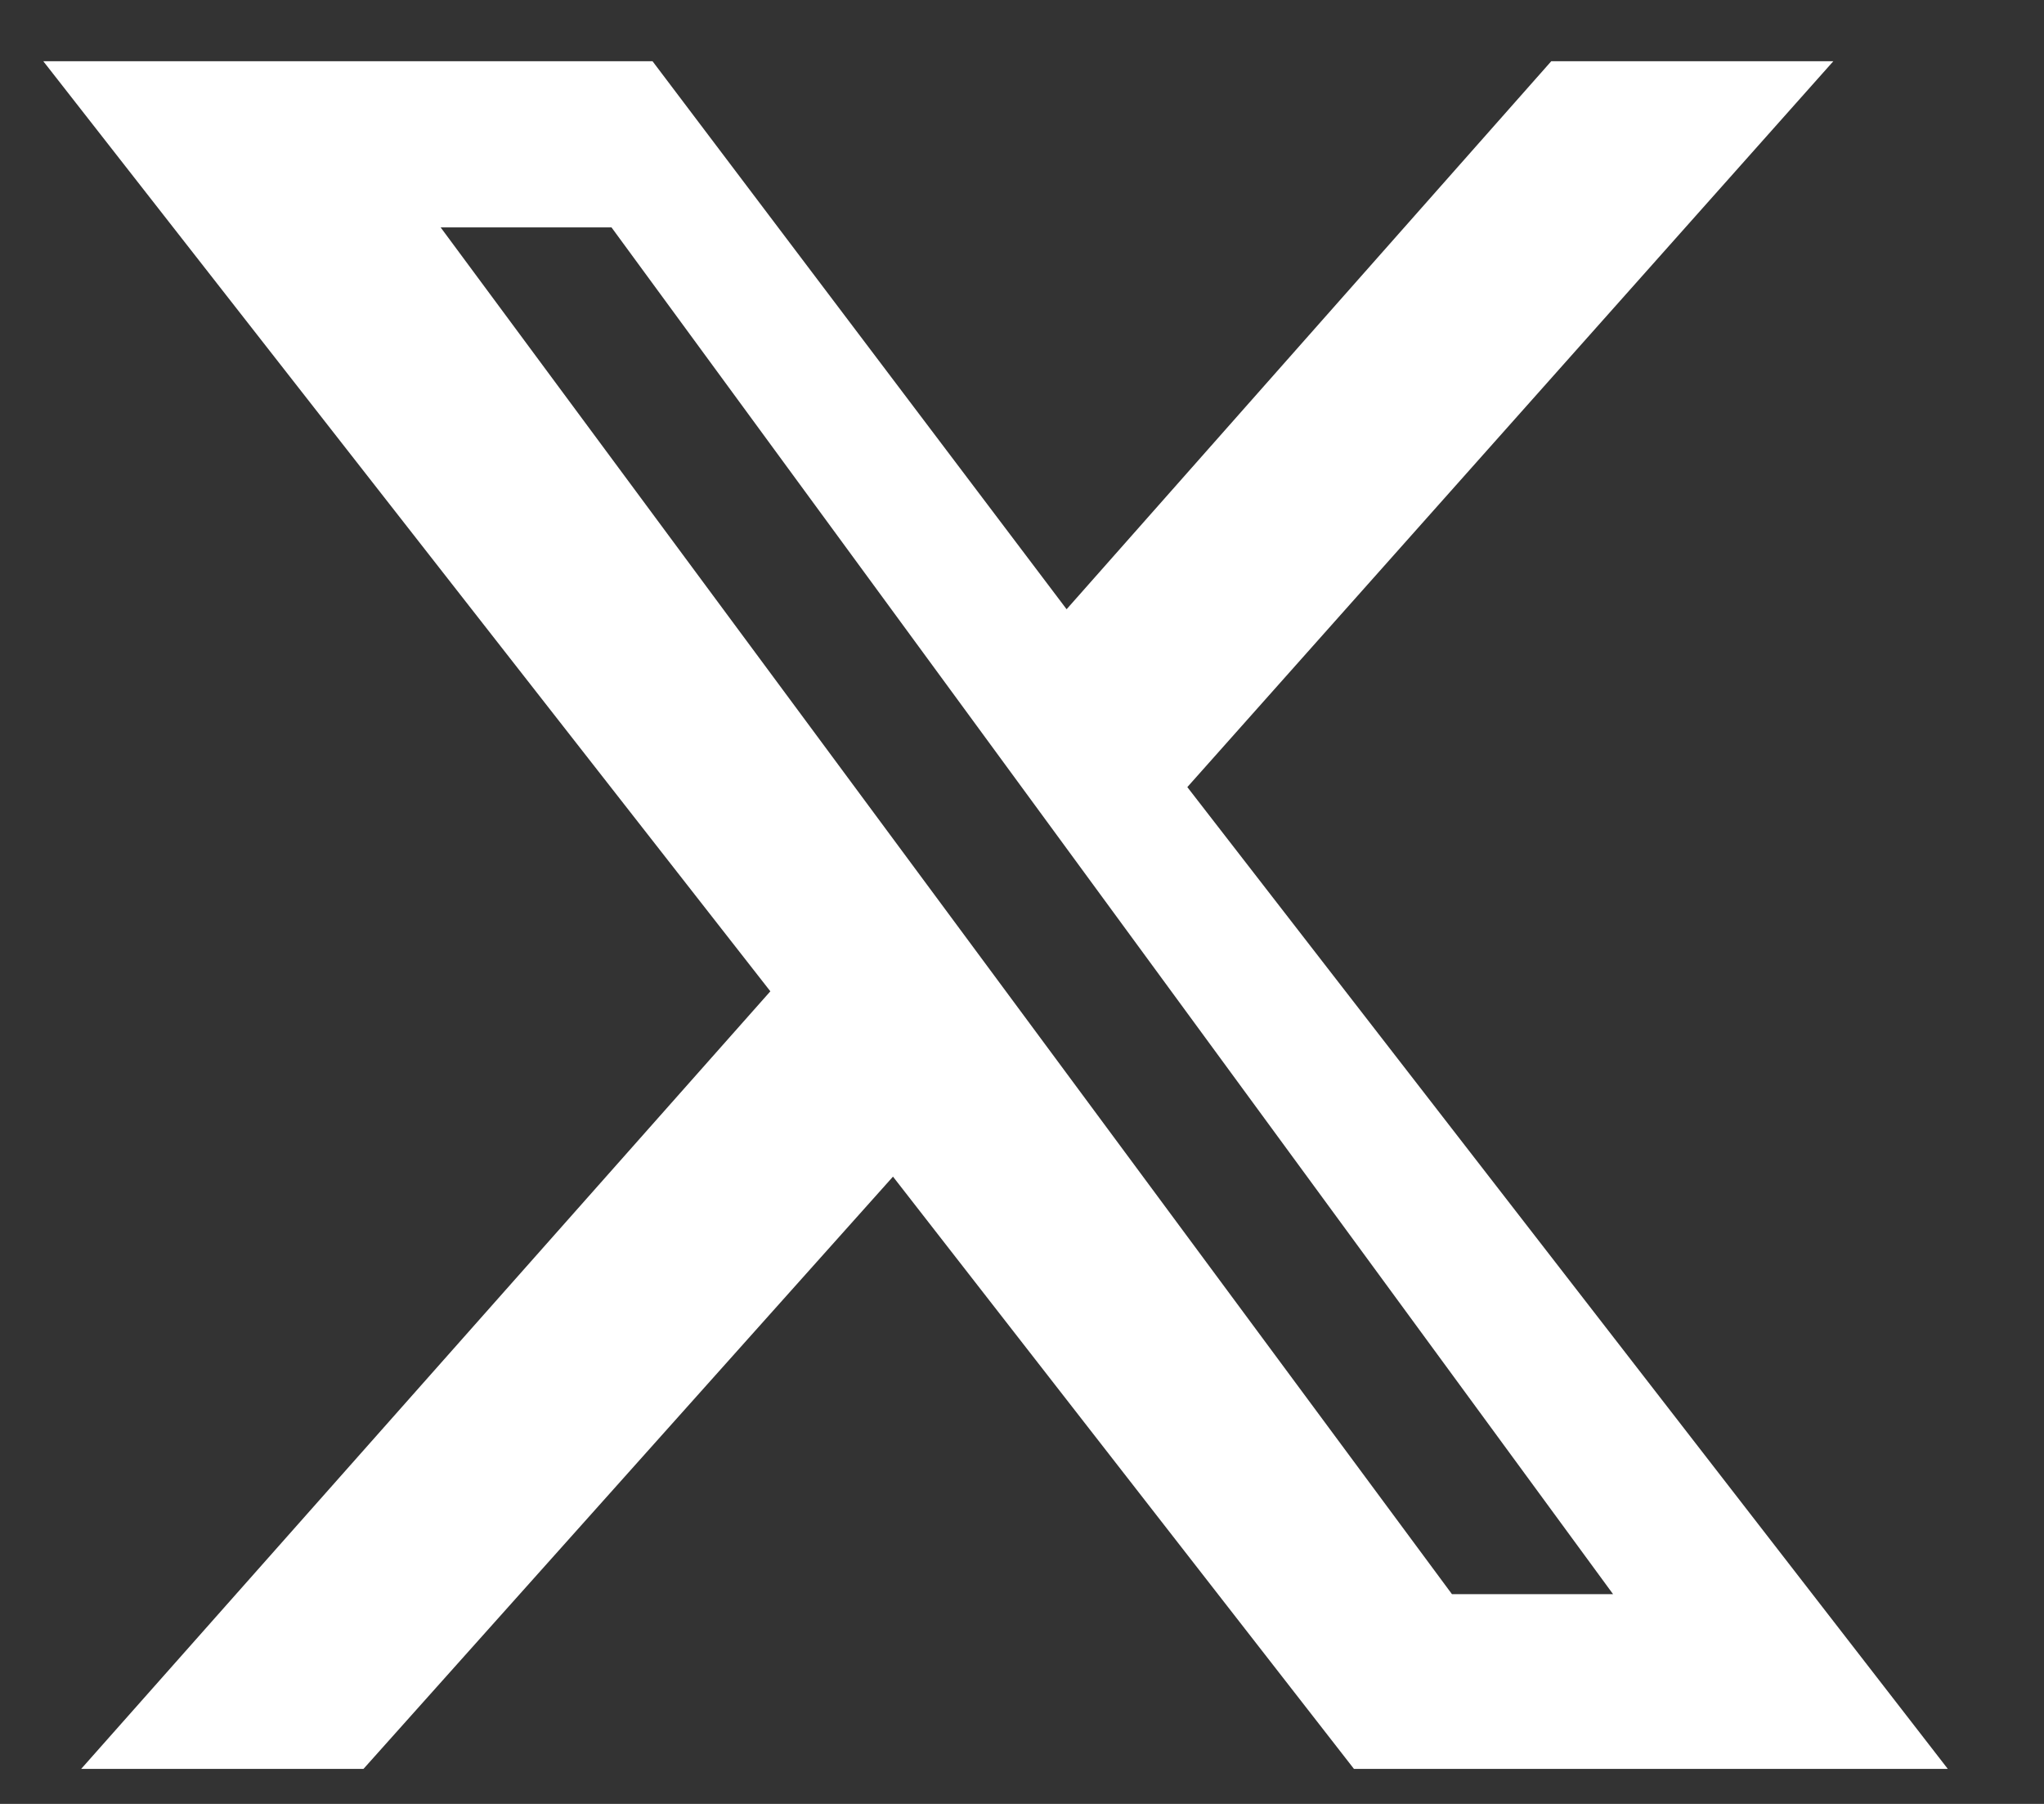
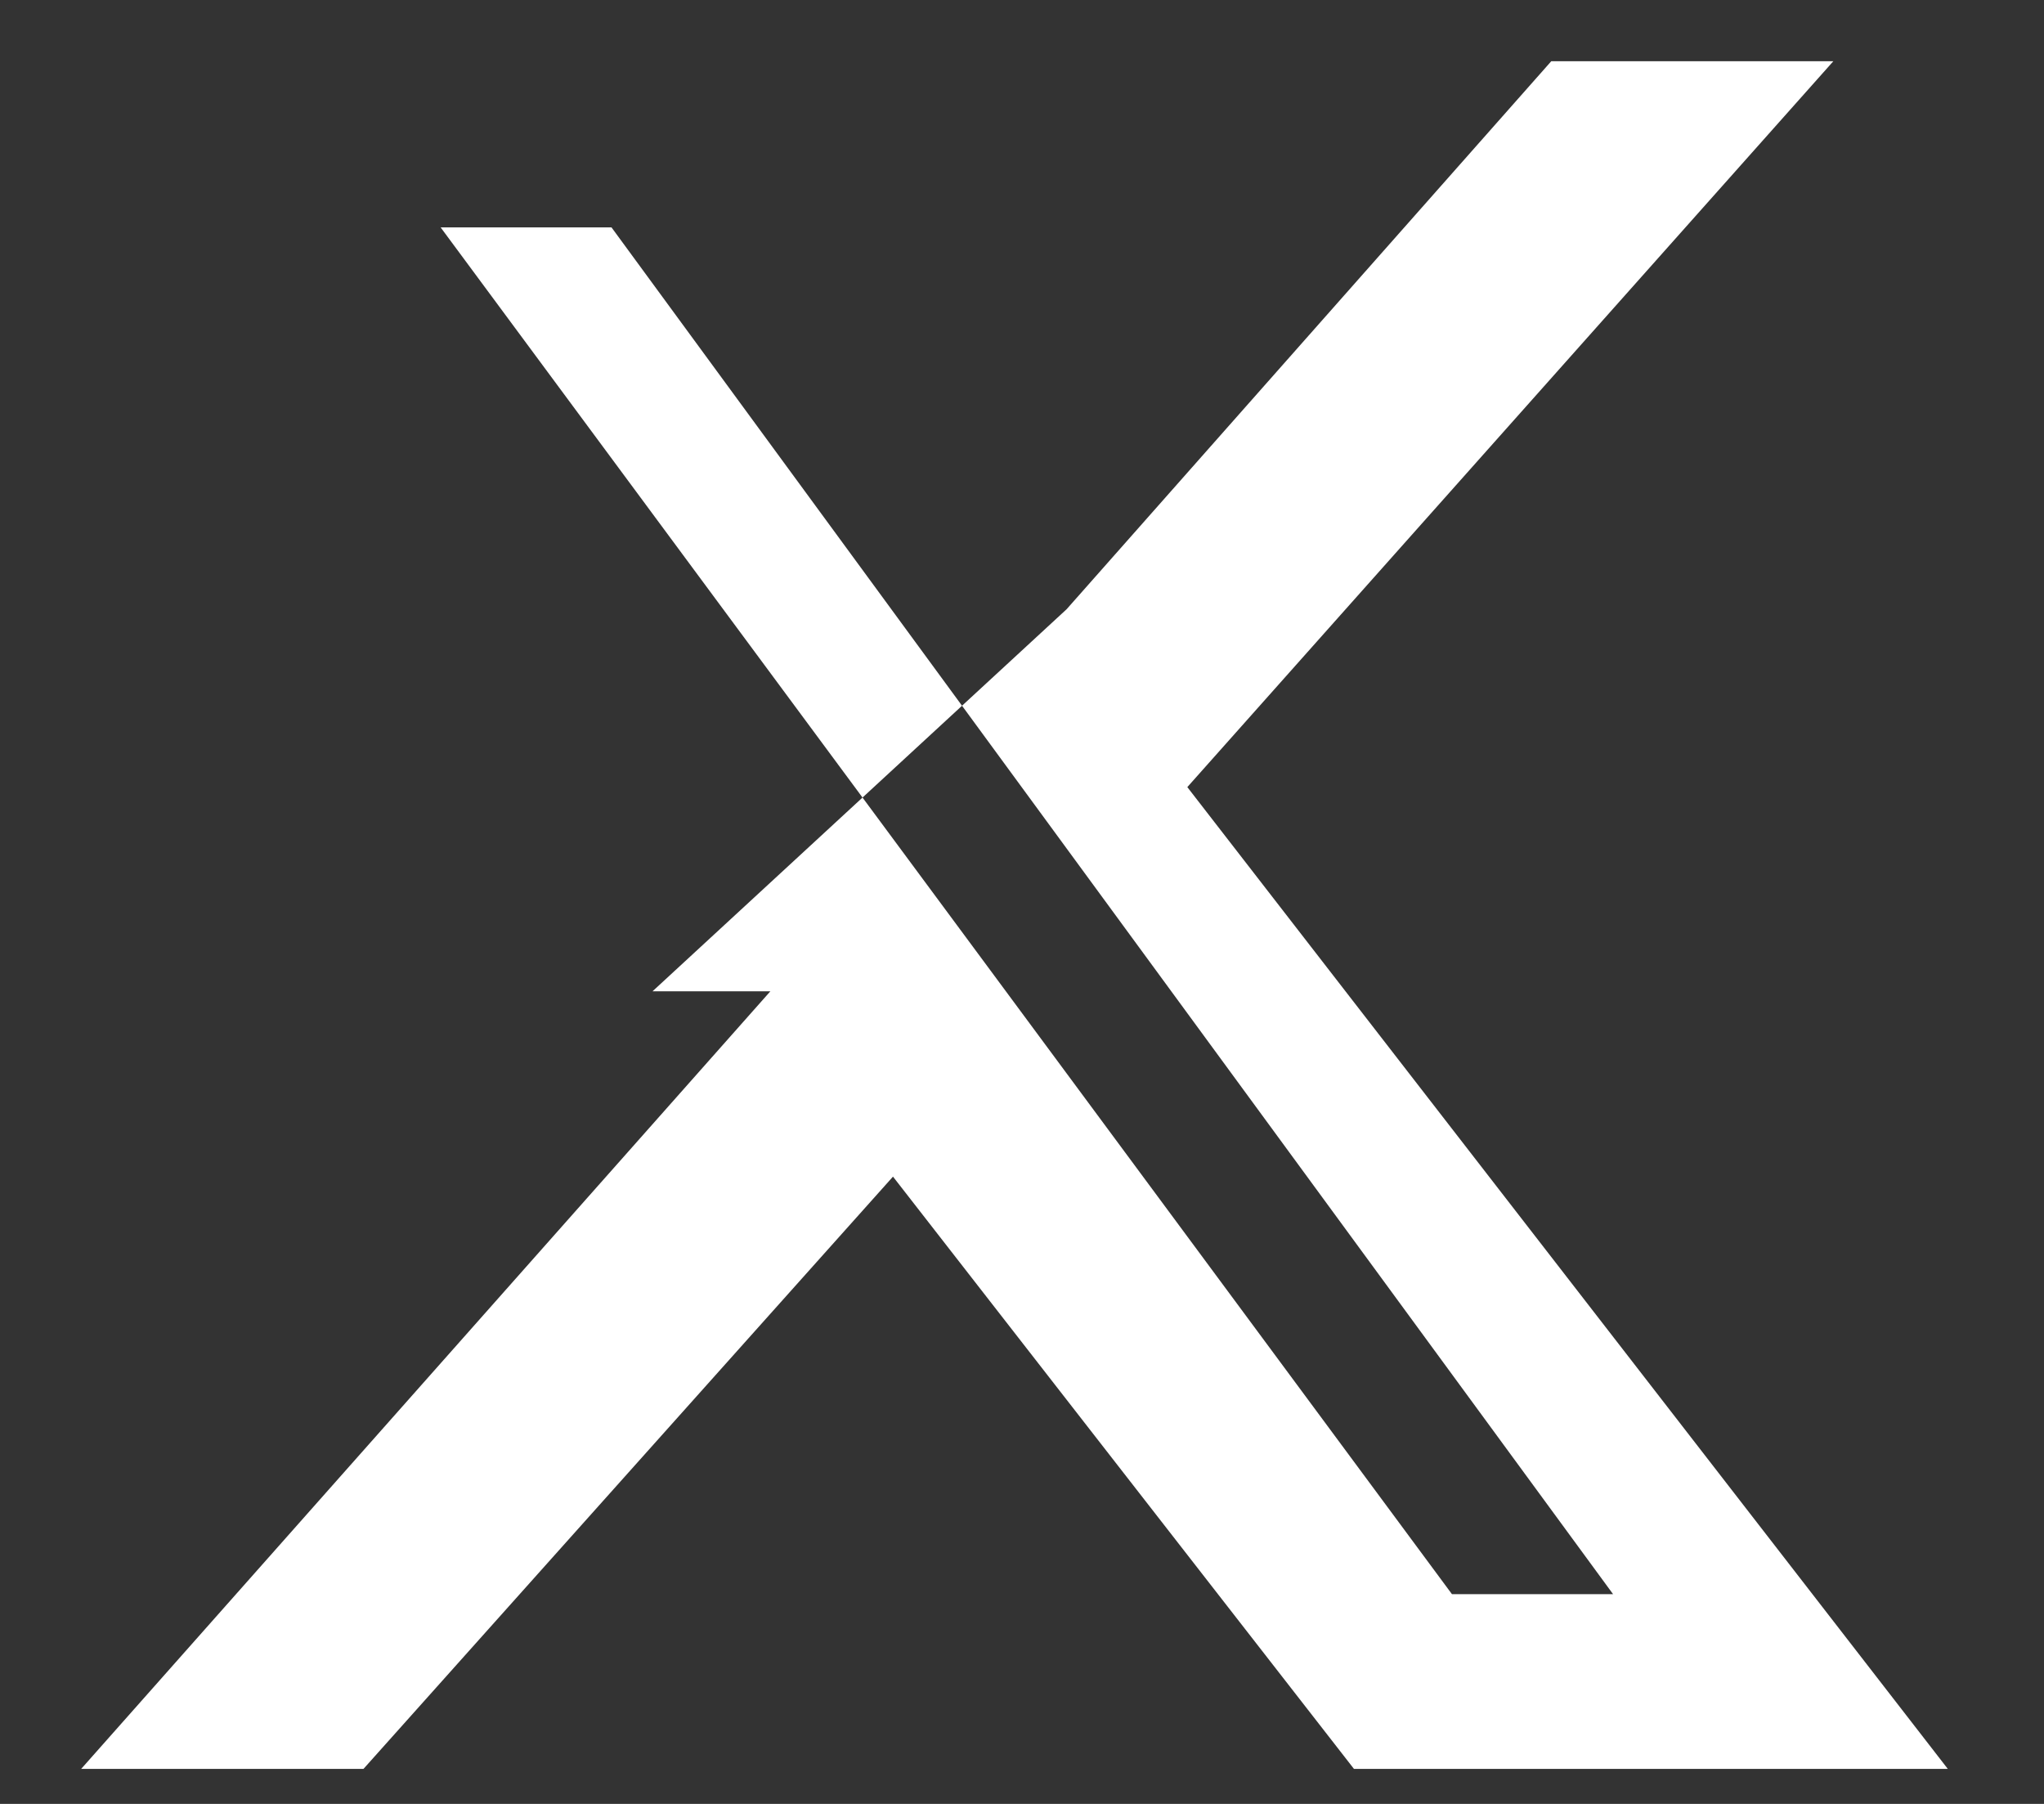
<svg xmlns="http://www.w3.org/2000/svg" width="17" height="15" viewBox="0 0 17 15" fill="none">
  <rect x="0" y="0" width="17" height="15" fill="#333333" stroke="none" />
-   <path d="M12.902 0.509H15.248L9.875 6.545L16.2 14.709H11.261L7.427 9.784L3.023 14.709H0.675L6.407 8.243L0.36 0.509H5.427L8.871 5.066L12.902 0.509ZM12.076 13.256H13.416L5.086 1.891H3.665L12.076 13.256Z" fill="white" />
+   <path d="M12.902 0.509H15.248L9.875 6.545L16.2 14.709H11.261L7.427 9.784L3.023 14.709H0.675L6.407 8.243H5.427L8.871 5.066L12.902 0.509ZM12.076 13.256H13.416L5.086 1.891H3.665L12.076 13.256Z" fill="white" />
</svg>